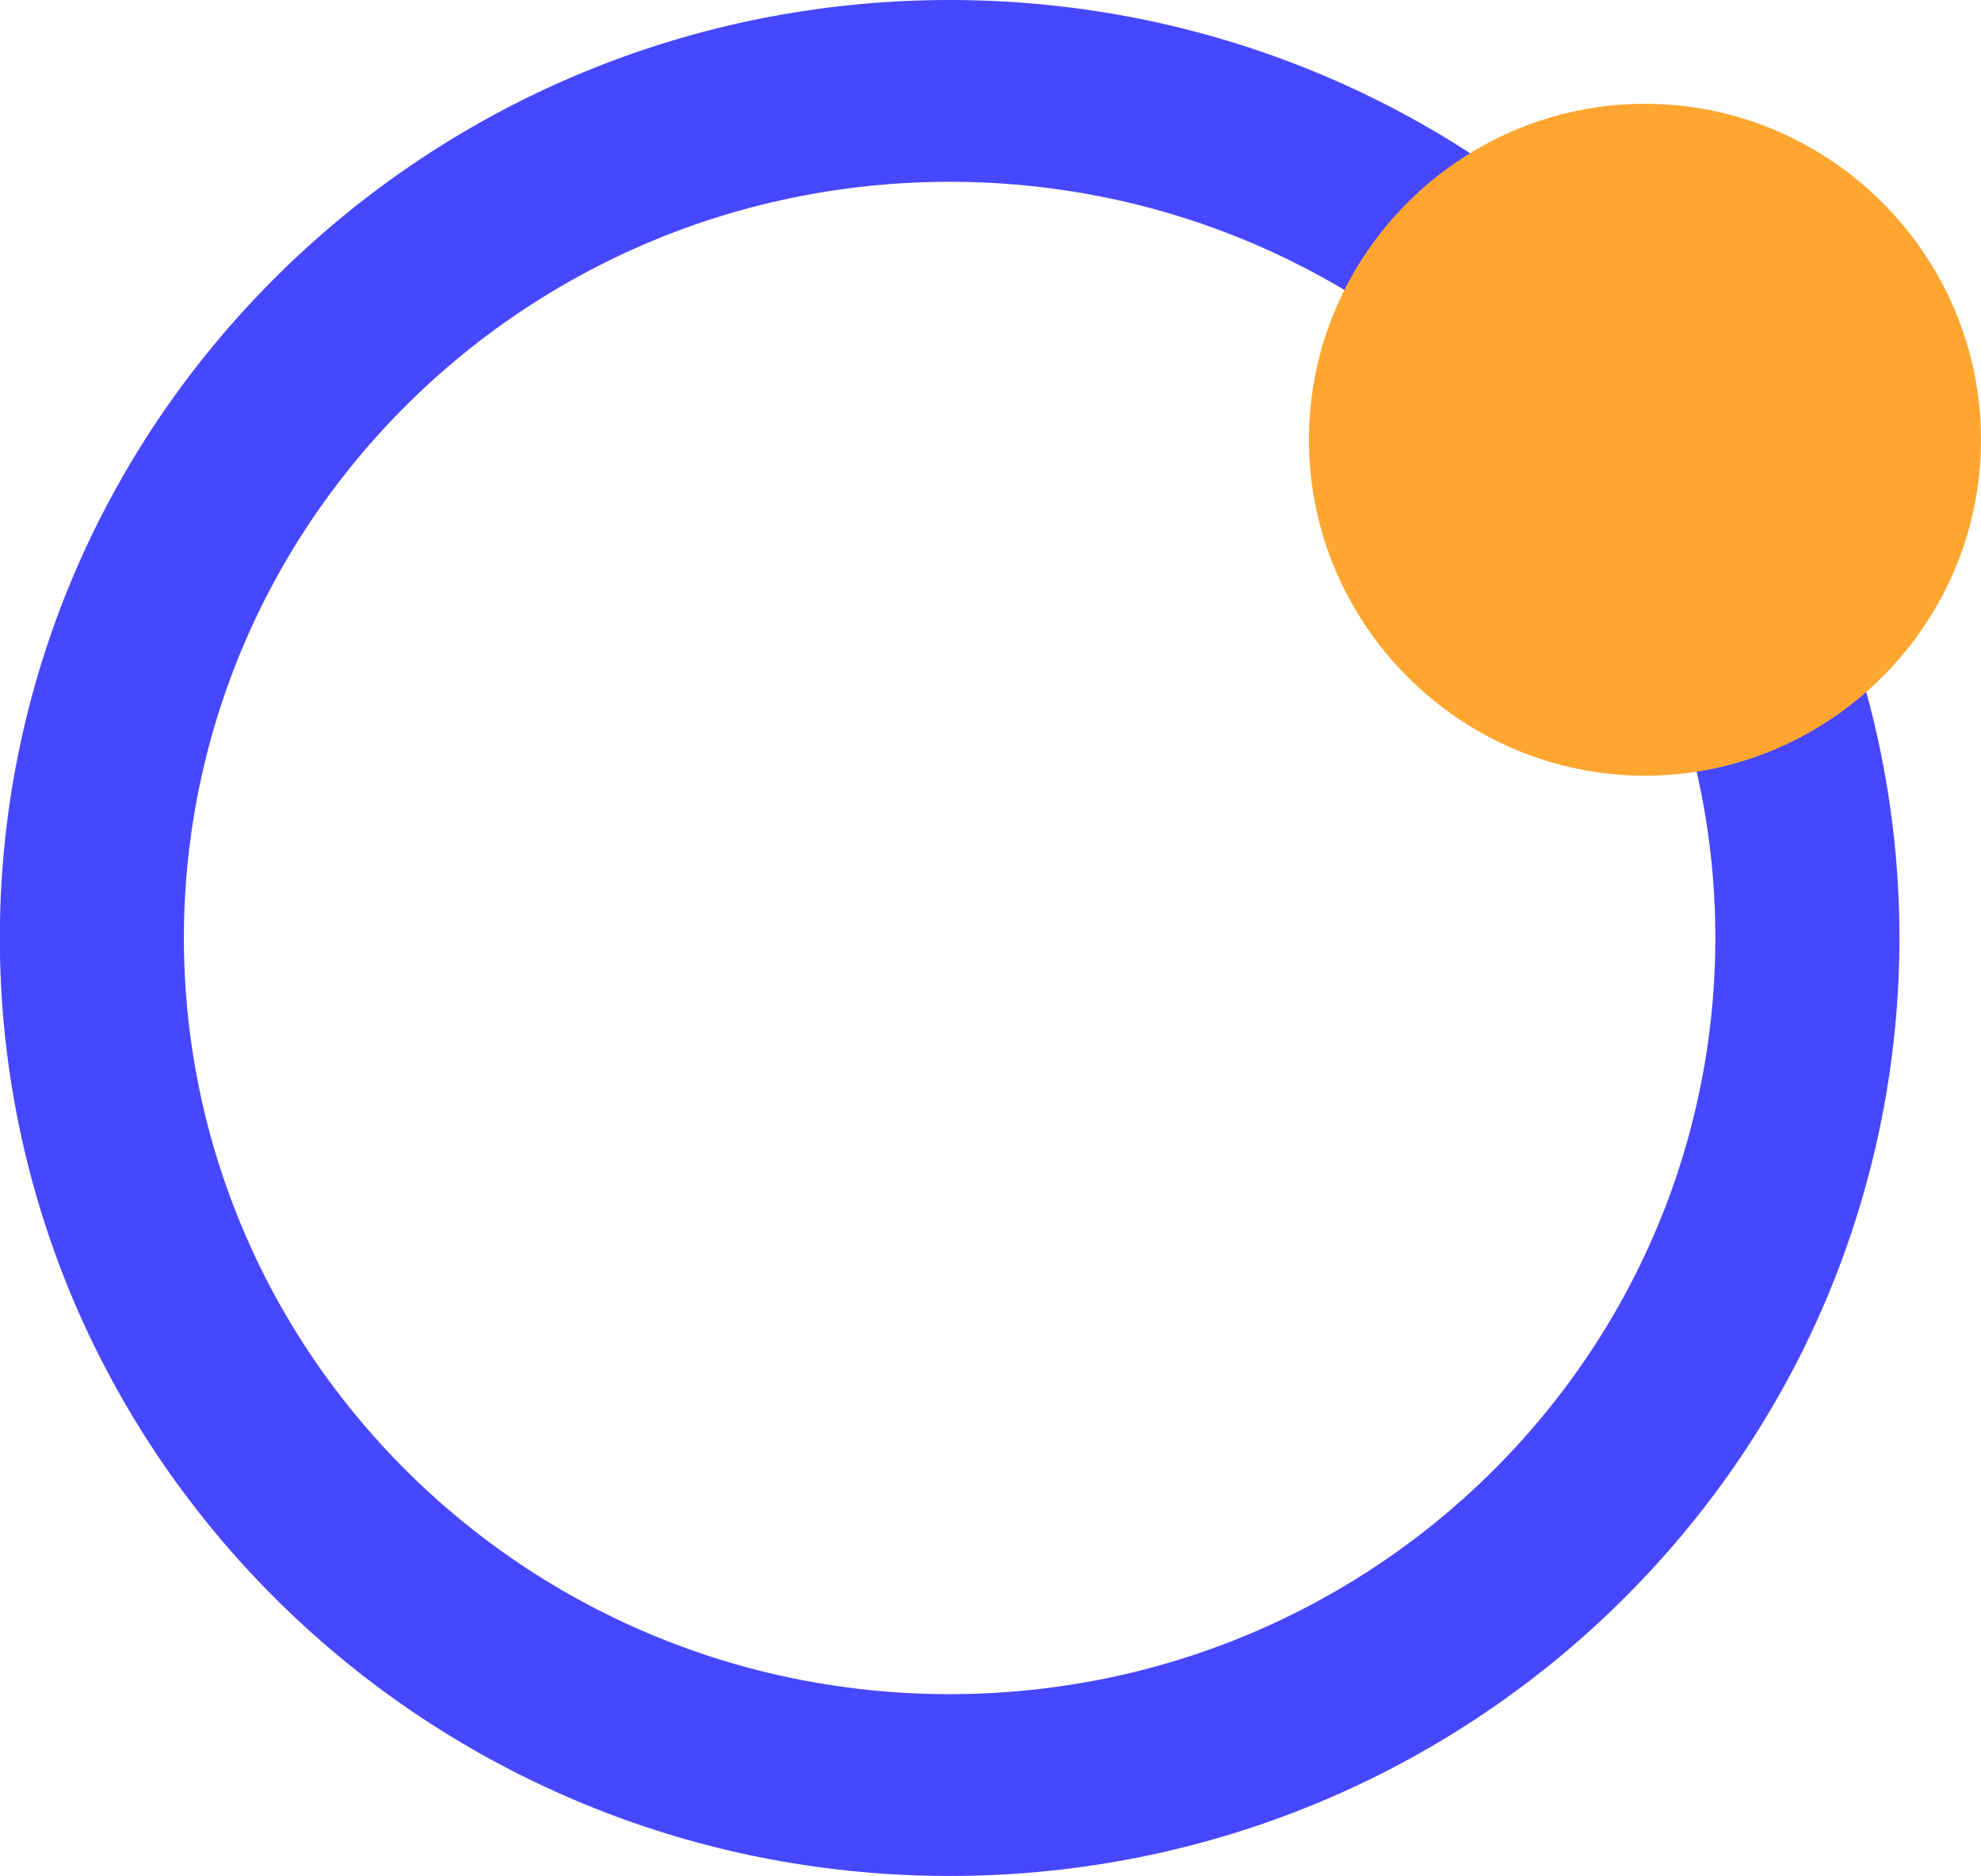
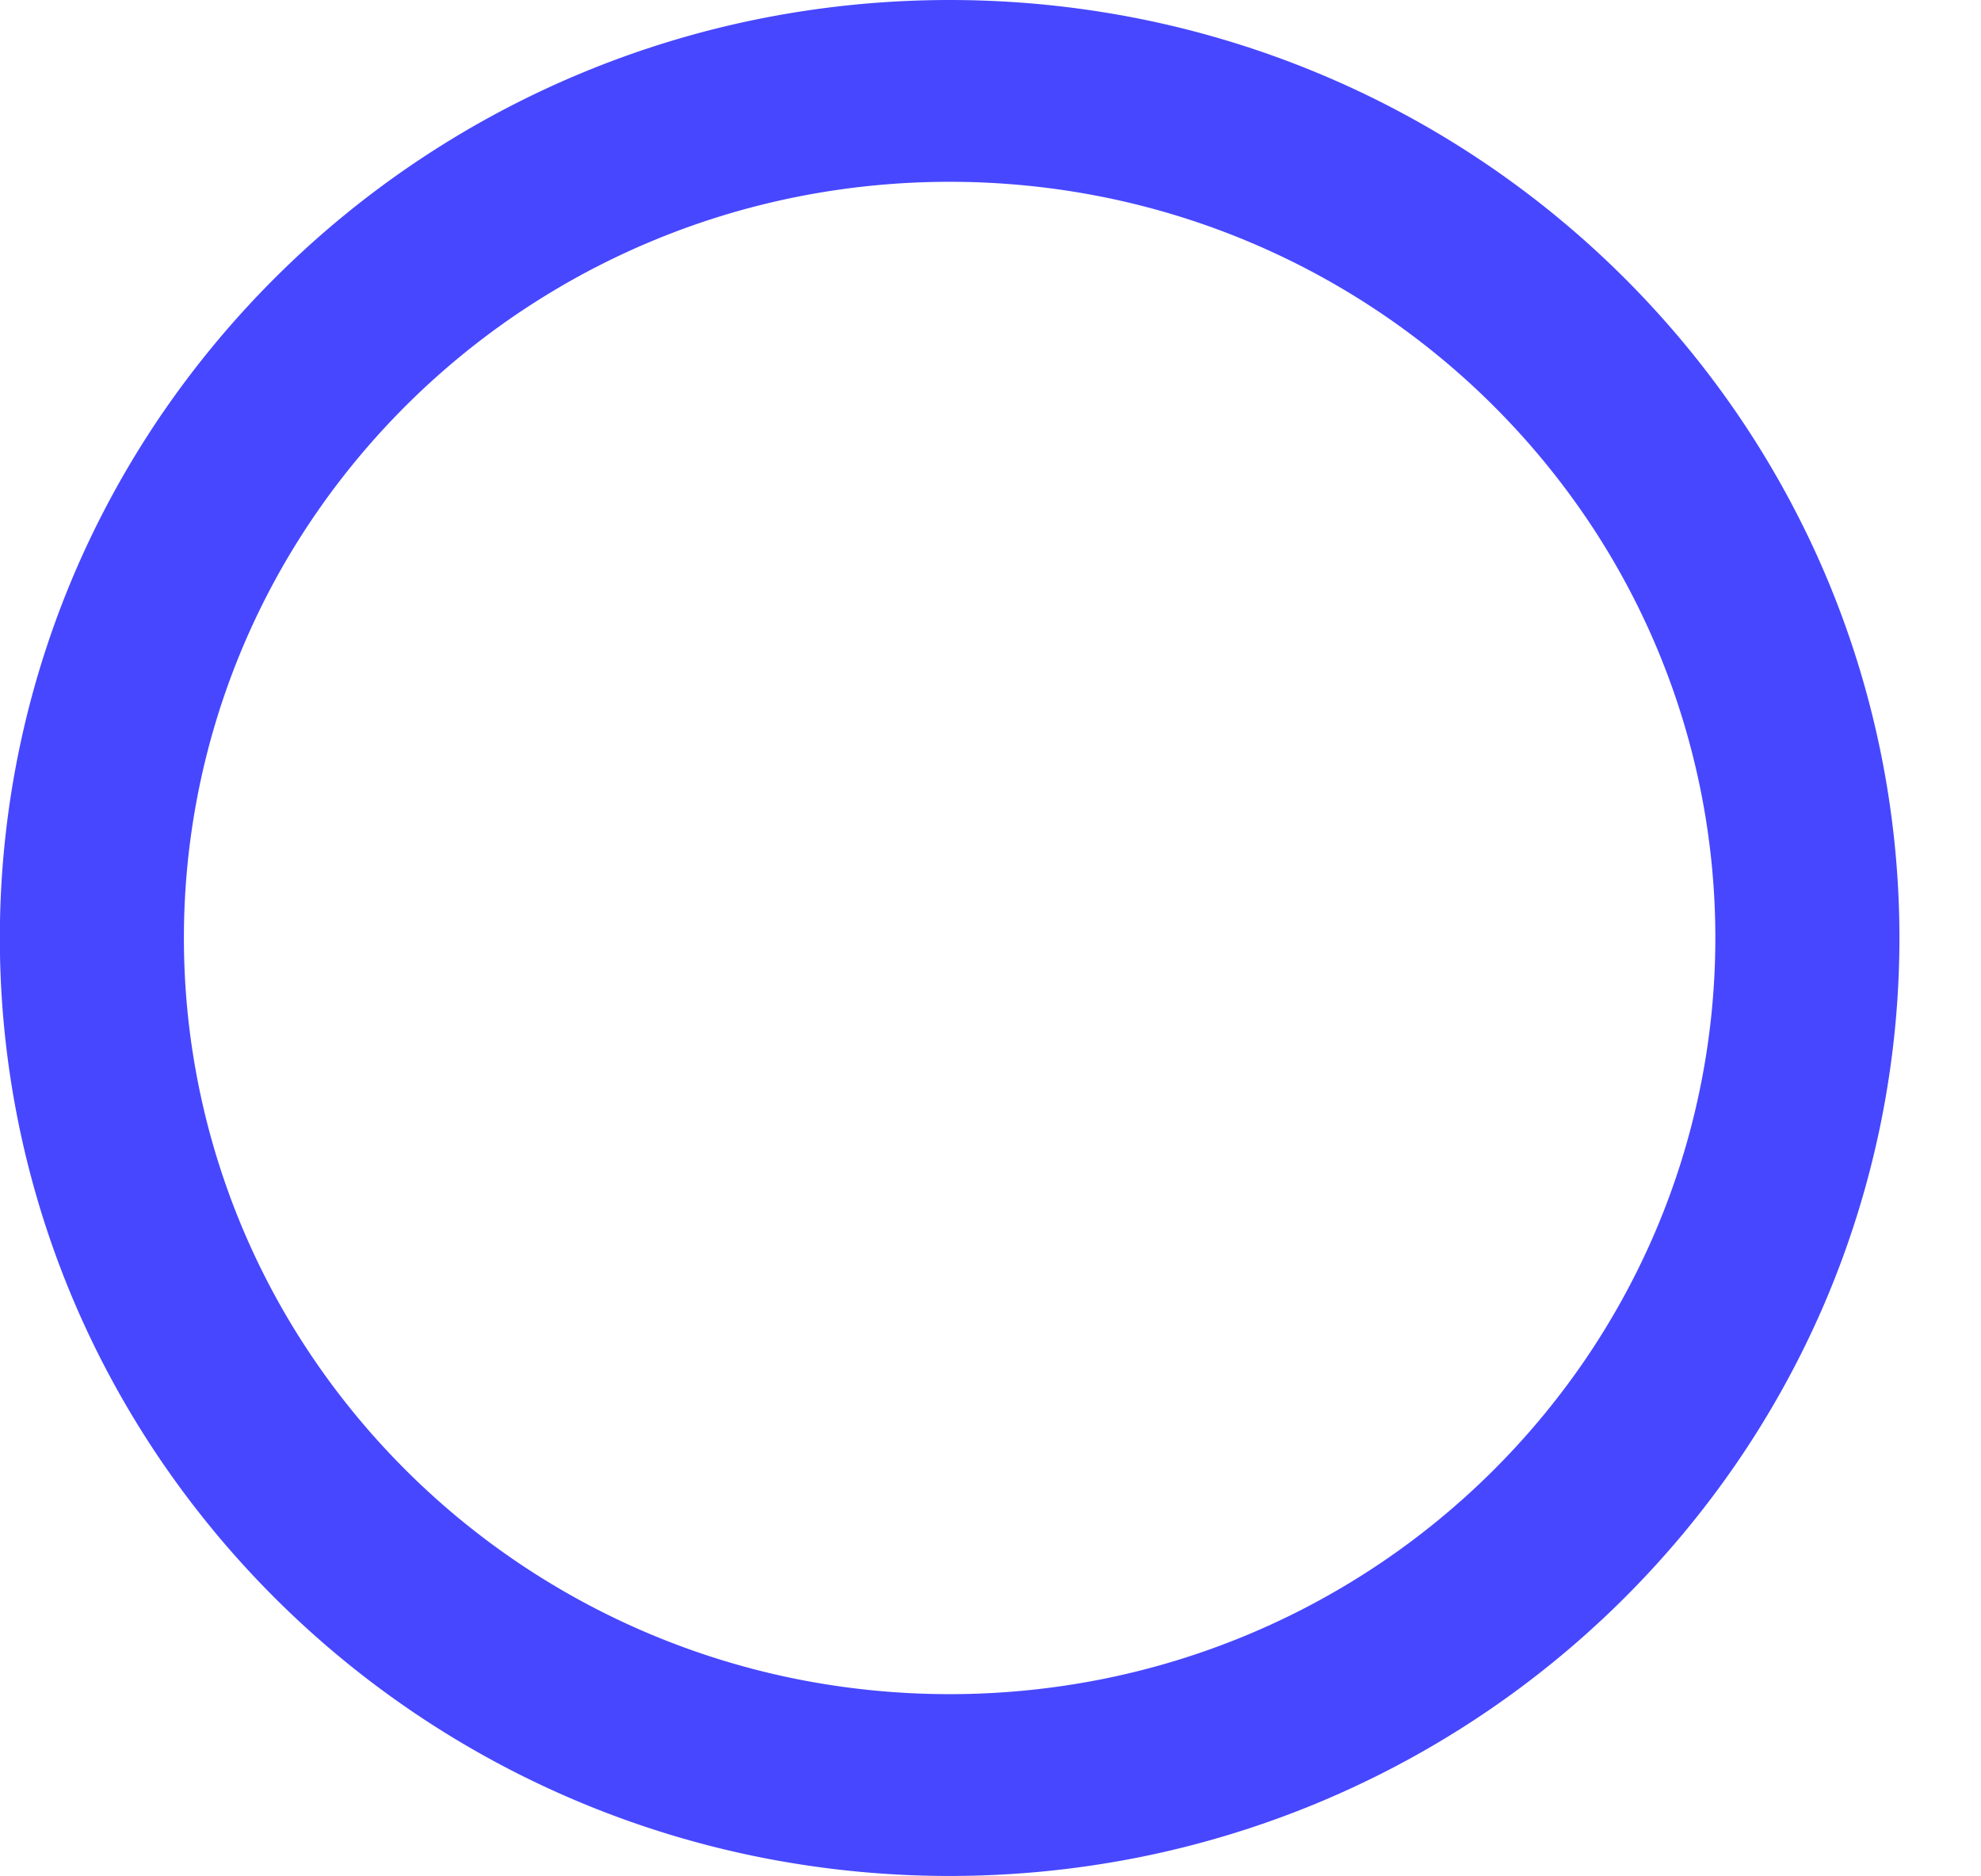
<svg xmlns="http://www.w3.org/2000/svg" width="691.528" height="655" viewBox="0 0 691.528 655">
  <g id="Groupe_1084" data-name="Groupe 1084" transform="translate(5007 706.5)">
    <path id="cercle" d="M331.5,655a337.915,337.915,0,0,1-66.808-6.654A331.769,331.769,0,0,1,56.613,510.609a326.323,326.323,0,0,1-30.563-55.63,324.323,324.323,0,0,1,0-254.956,326.33,326.33,0,0,1,30.563-55.631A331.906,331.906,0,0,1,264.69,6.653a338.779,338.779,0,0,1,133.616,0A331.783,331.783,0,0,1,606.384,144.391a326.391,326.391,0,0,1,30.564,55.631,324.328,324.328,0,0,1,0,254.956,326.492,326.492,0,0,1-30.564,55.63A331.916,331.916,0,0,1,398.306,648.346,337.921,337.921,0,0,1,331.5,655Zm0-591.521a272.4,272.4,0,0,0-53.859,5.364A267.417,267.417,0,0,0,109.9,179.884a261.245,261.245,0,0,0,0,295.234,267.581,267.581,0,0,0,167.742,111.04,273.065,273.065,0,0,0,107.719,0A267.443,267.443,0,0,0,553.1,475.118a263.161,263.161,0,0,0,24.639-44.847,260.255,260.255,0,0,0,15.573-49.56A261.2,261.2,0,0,0,553.1,179.884,267.585,267.585,0,0,0,385.358,68.844,272.424,272.424,0,0,0,331.5,63.479Z" transform="translate(-5007 -706.5)" fill="#4747ff" opacity="0.998" />
-     <path id="Tracé_1677" data-name="Tracé 1677" d="M159.491,269.453h0c-64.513,0-117.3-52.784-117.3-117.3s52.784-117.29,117.3-117.29,117.3,52.778,117.3,117.29-52.784,117.3-117.3,117.3" transform="translate(-4592.26 -705.119)" fill="#fea62f" />
  </g>
</svg>